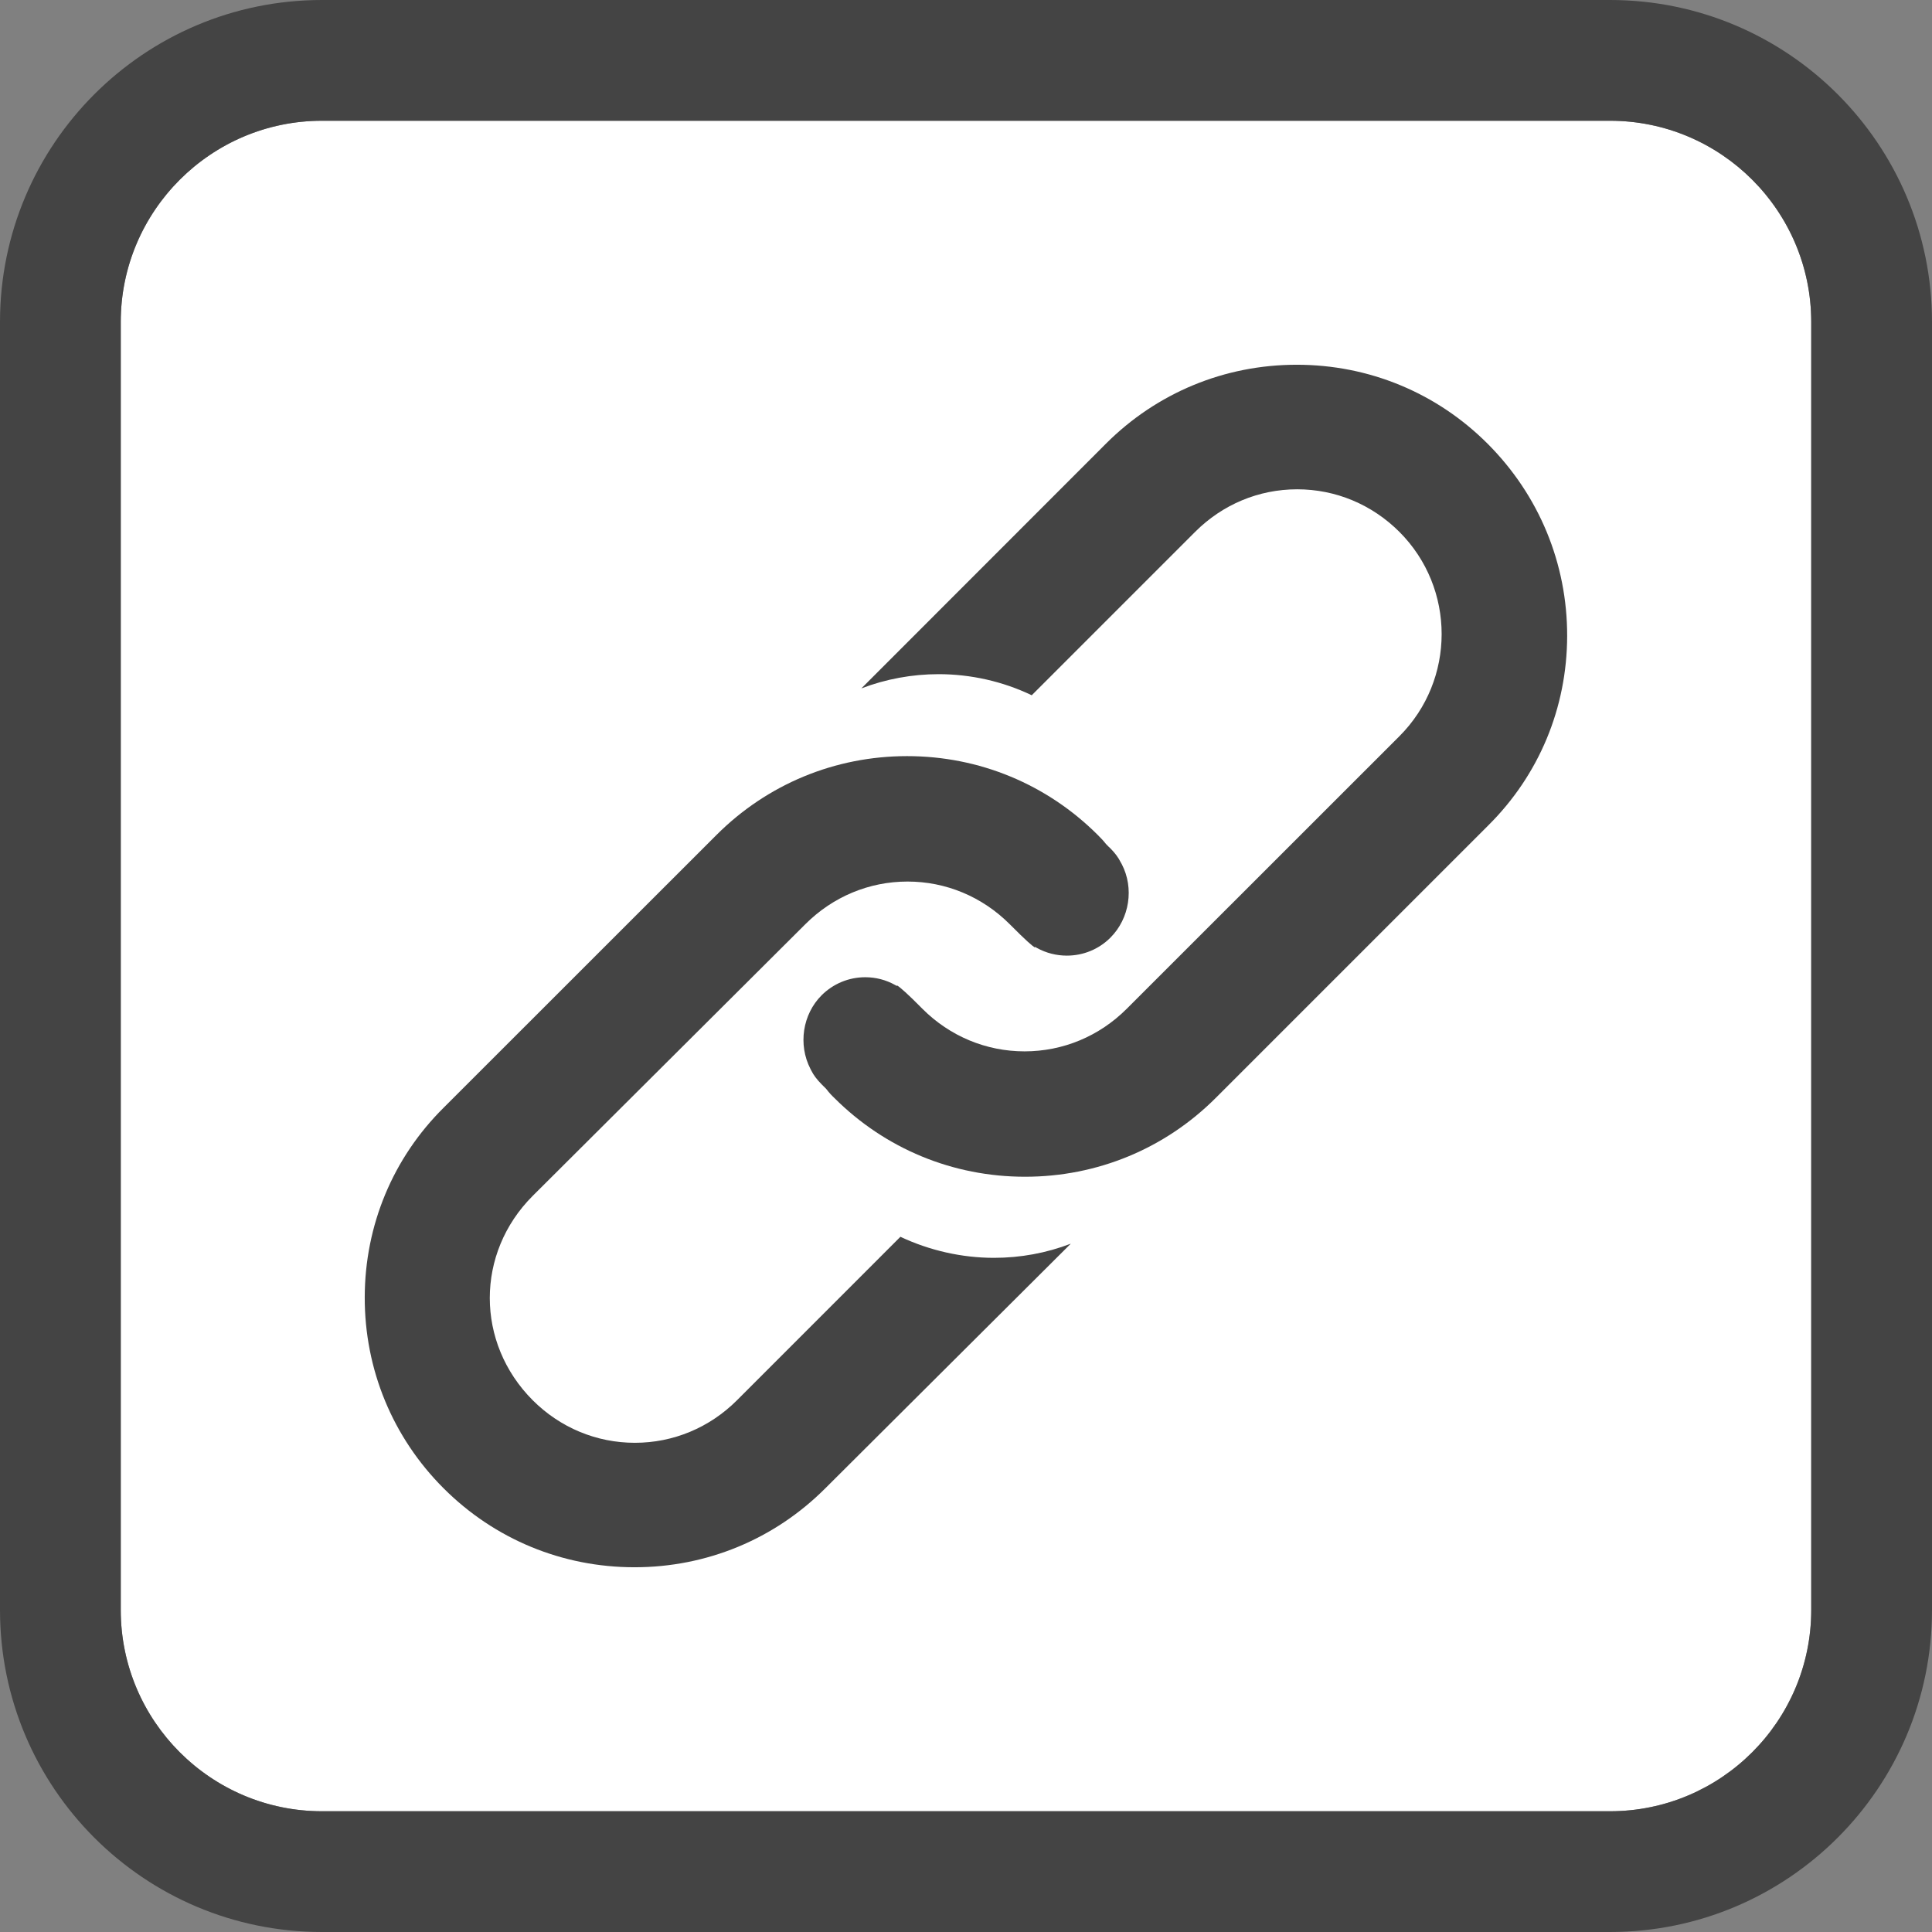
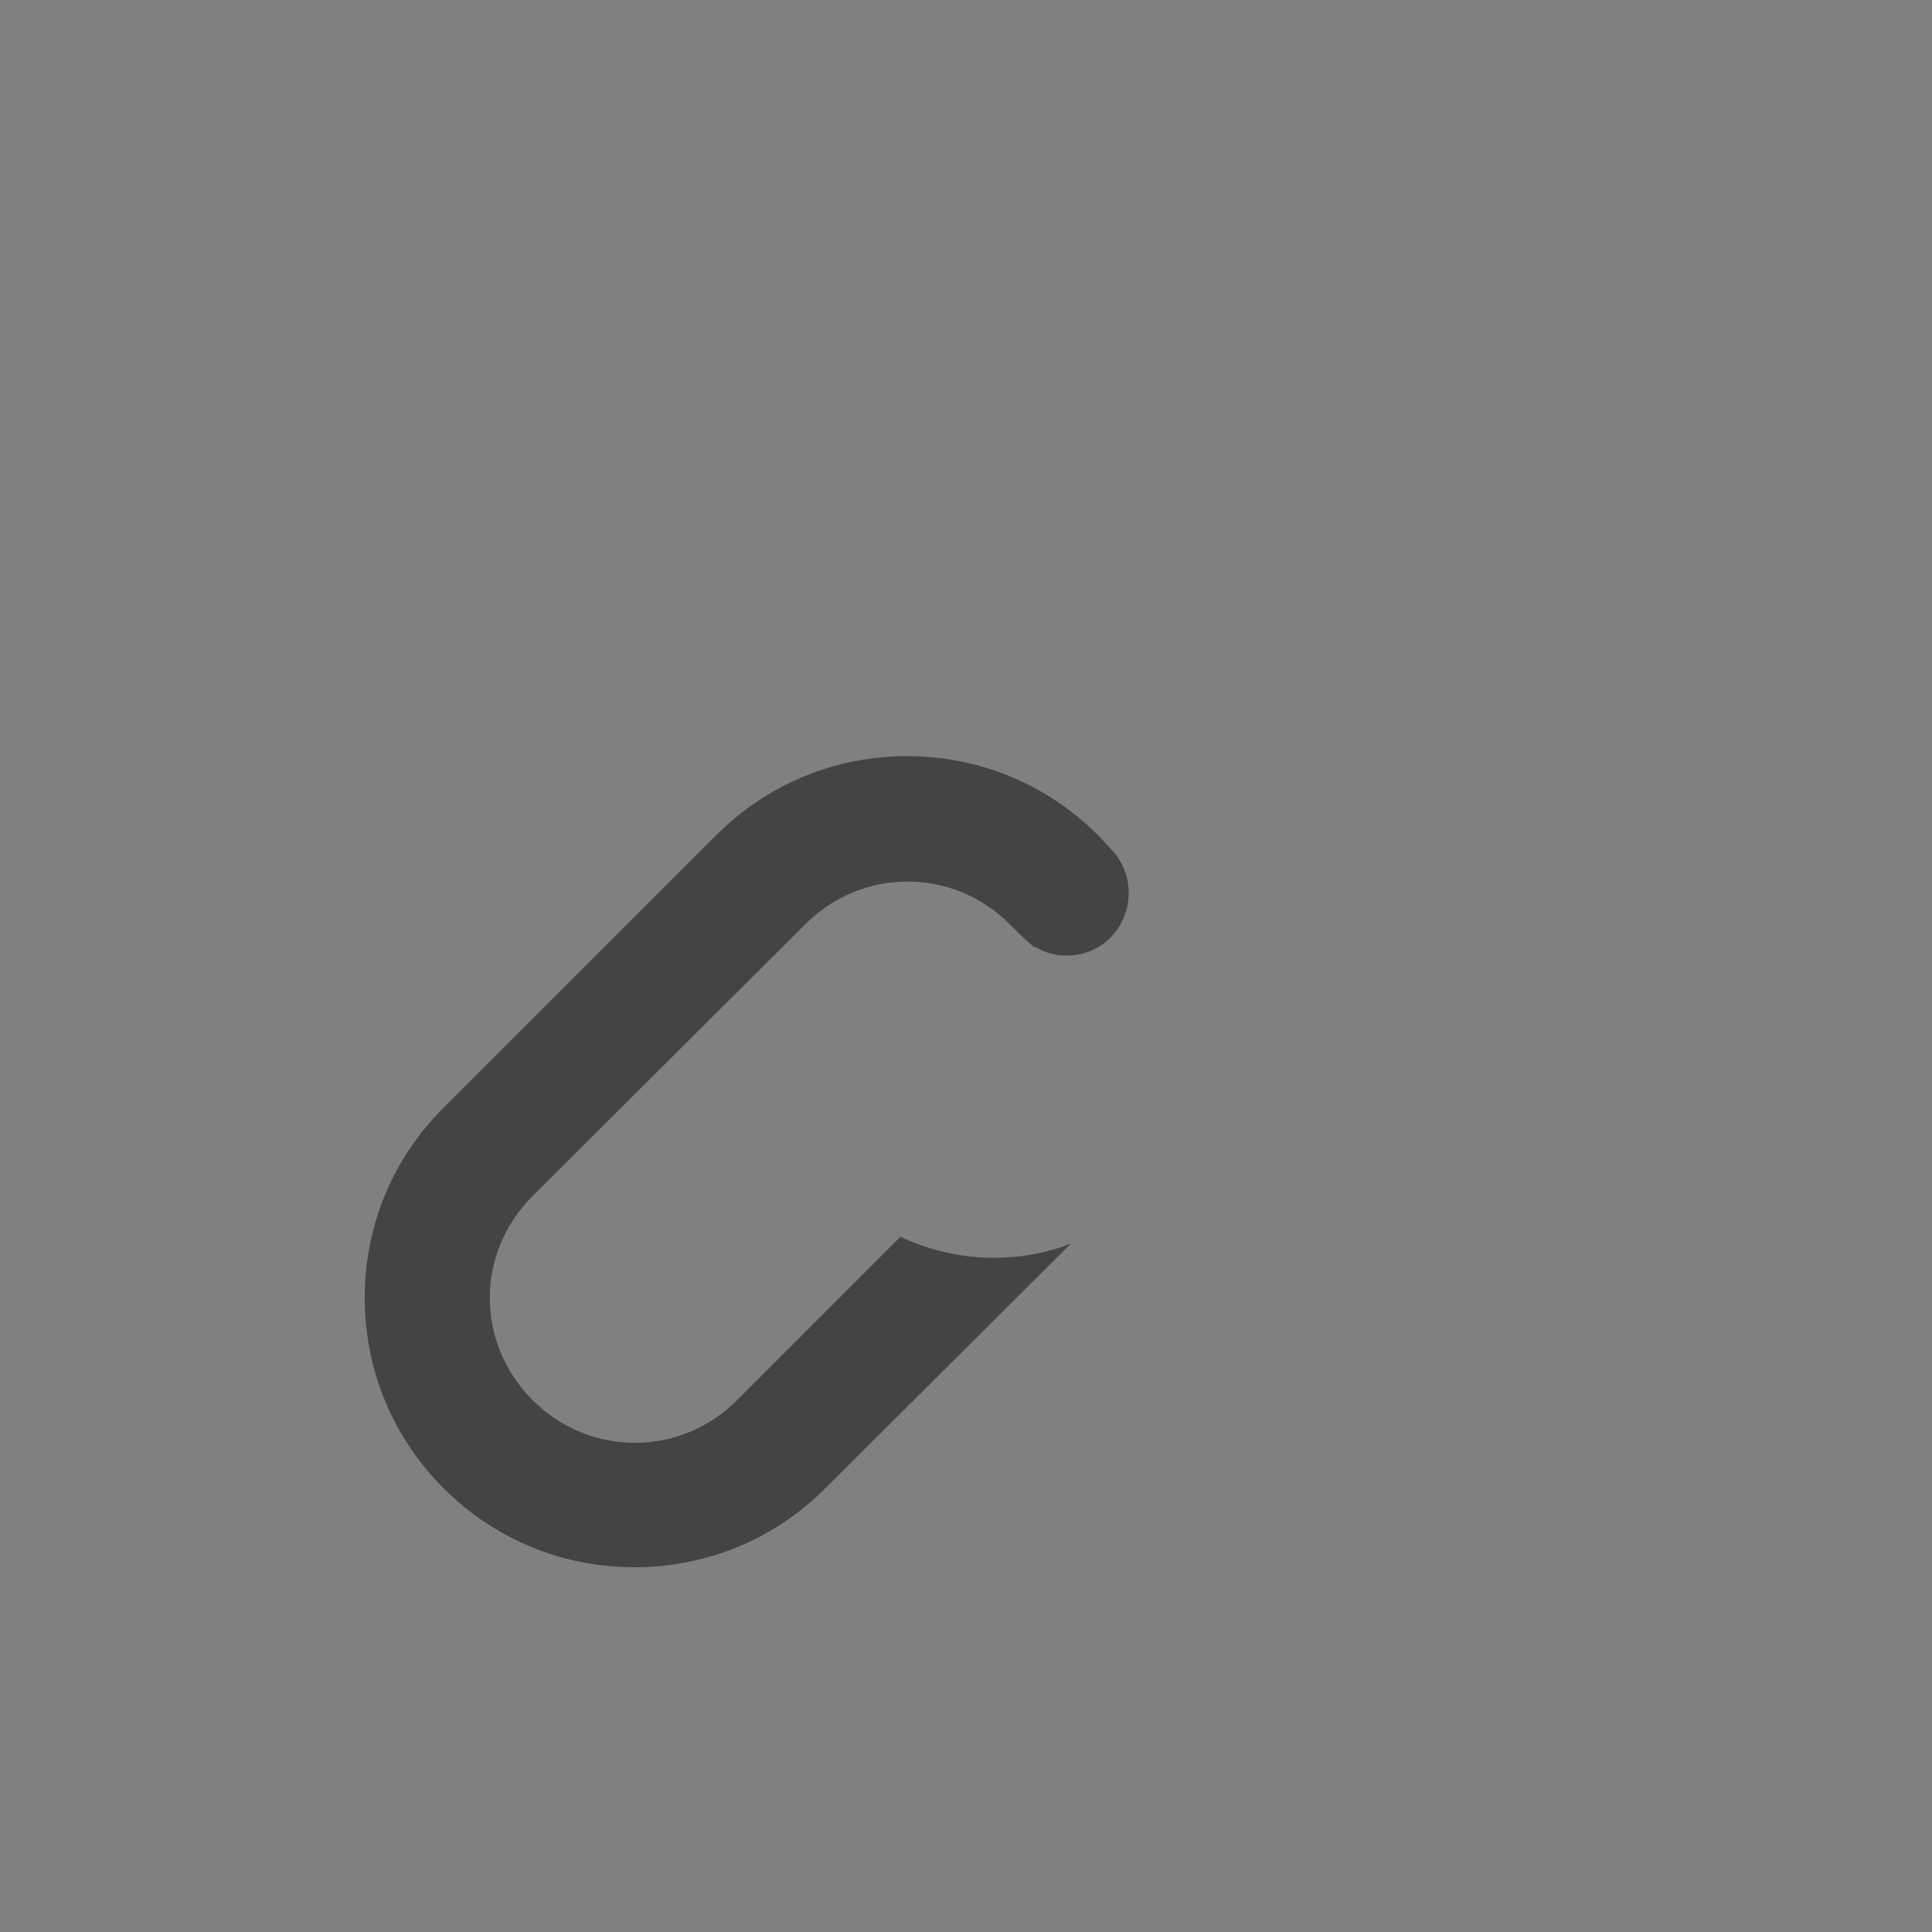
<svg xmlns="http://www.w3.org/2000/svg" version="1.1" id="Calque_1" x="0px" y="0px" width="38px" height="38px" viewBox="0 0 38 38" enable-background="new 0 0 38 38" xml:space="preserve">
  <rect x="0" y="0" width="38" height="38" fill="#808080" stroke="none" />
  <g>
-     <path fill="#FFFFFF" d="M31.667,2.375H6.333c-2.183,0-3.958,1.775-3.958,3.958v25.334c0,2.183,1.776,3.958,3.958,3.958h25.333   c2.183,0,3.958-1.775,3.958-3.958V6.333C35.625,4.15,33.85,2.375,31.667,2.375z" />
-   </g>
+     </g>
  <g>
    <g>
      <g>
-         <path fill="#444444" d="M31.667,2.375c2.183,0,3.958,1.775,3.958,3.958v25.334c0,2.183-1.776,3.958-3.958,3.958H6.333     c-2.183,0-3.958-1.775-3.958-3.958V6.333c0-2.183,1.776-3.958,3.958-3.958H31.667 M31.667,0H6.333C2.835,0,0,2.836,0,6.333     v25.334C0,35.164,2.835,38,6.333,38h25.333C35.165,38,38,35.164,38,31.667V6.333C38,2.836,35.165,0,31.667,0L31.667,0z" />
-       </g>
+         </g>
    </g>
    <path fill="#444444" d="M19.55,24.74c-0.631,0-1.267-0.144-1.84-0.414l-3.214,3.215c-0.54,0.54-1.254,0.837-2.009,0.837   s-1.469-0.297-2.009-0.837c-1.126-1.128-1.126-2.894,0-4.02l5.363-5.344c0.541-0.54,1.254-0.838,2.009-0.838   s1.469,0.298,2.009,0.838c0.333,0.336,0.451,0.432,0.493,0.457l0.008-0.009l0.035,0.02c0.179,0.099,0.382,0.151,0.588,0.151   c0.325,0,0.631-0.126,0.859-0.355c0.376-0.378,0.467-0.972,0.222-1.444l-0.021-0.037c-0.046-0.093-0.11-0.179-0.2-0.271   c-0.026-0.023-0.042-0.04-0.062-0.06l-0.027-0.028c-0.057-0.072-0.107-0.122-0.16-0.176c-1.002-1.001-2.334-1.553-3.753-1.553   c-1.418,0-2.75,0.552-3.751,1.553l-5.363,5.361c-0.998,0.989-1.55,2.313-1.553,3.728c-0.003,1.422,0.549,2.758,1.553,3.761   c1.001,1,2.333,1.551,3.753,1.551c1.419,0,2.751-0.551,3.751-1.551l4.83-4.813C20.579,24.646,20.072,24.74,19.55,24.74z" />
-     <path fill="#444444" d="M30.824,12.511c0.003-1.428-0.553-2.771-1.565-3.784c-1.001-1.001-2.334-1.553-3.754-1.553   s-2.752,0.552-3.753,1.553l-4.81,4.813c0.479-0.184,1-0.28,1.519-0.28c0.635,0,1.268,0.144,1.832,0.415l3.213-3.213   c0.539-0.54,1.252-0.838,2.008-0.838c0.755,0,1.469,0.297,2.011,0.838c1.107,1.108,1.107,2.91,0,4.018l-5.364,5.362   c-0.54,0.54-1.254,0.837-2.009,0.837s-1.469-0.297-2.009-0.837c-0.288-0.293-0.442-0.426-0.497-0.459l-0.008,0.009l-0.033-0.019   c-0.178-0.1-0.38-0.152-0.586-0.152c-0.325,0-0.63,0.127-0.86,0.356c-0.374,0.375-0.464,0.97-0.219,1.446l0.018,0.035   c0.044,0.088,0.106,0.171,0.202,0.269l0.032,0.032c0.019,0.019,0.035,0.035,0.058,0.058c0.058,0.076,0.109,0.13,0.159,0.177   c1,1,2.332,1.551,3.752,1.551c1.419,0,2.751-0.551,3.751-1.55l5.364-5.364C30.271,15.242,30.821,13.921,30.824,12.511z" />
  </g>
</svg>